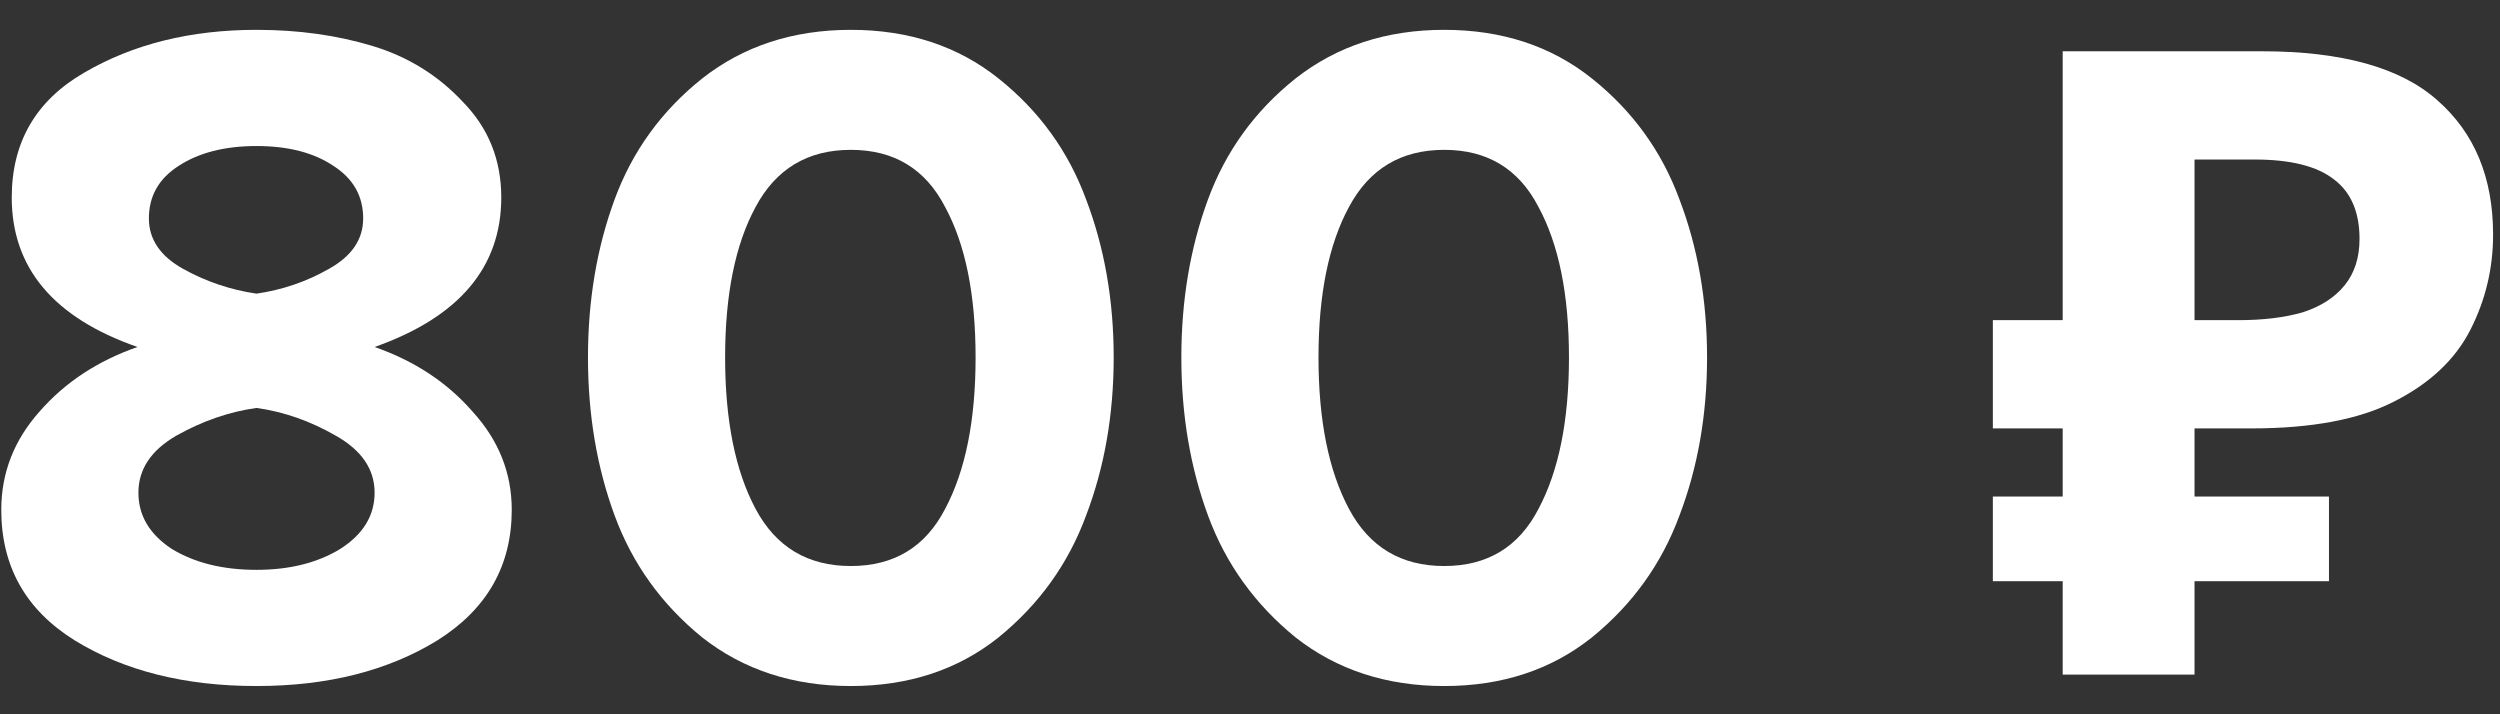
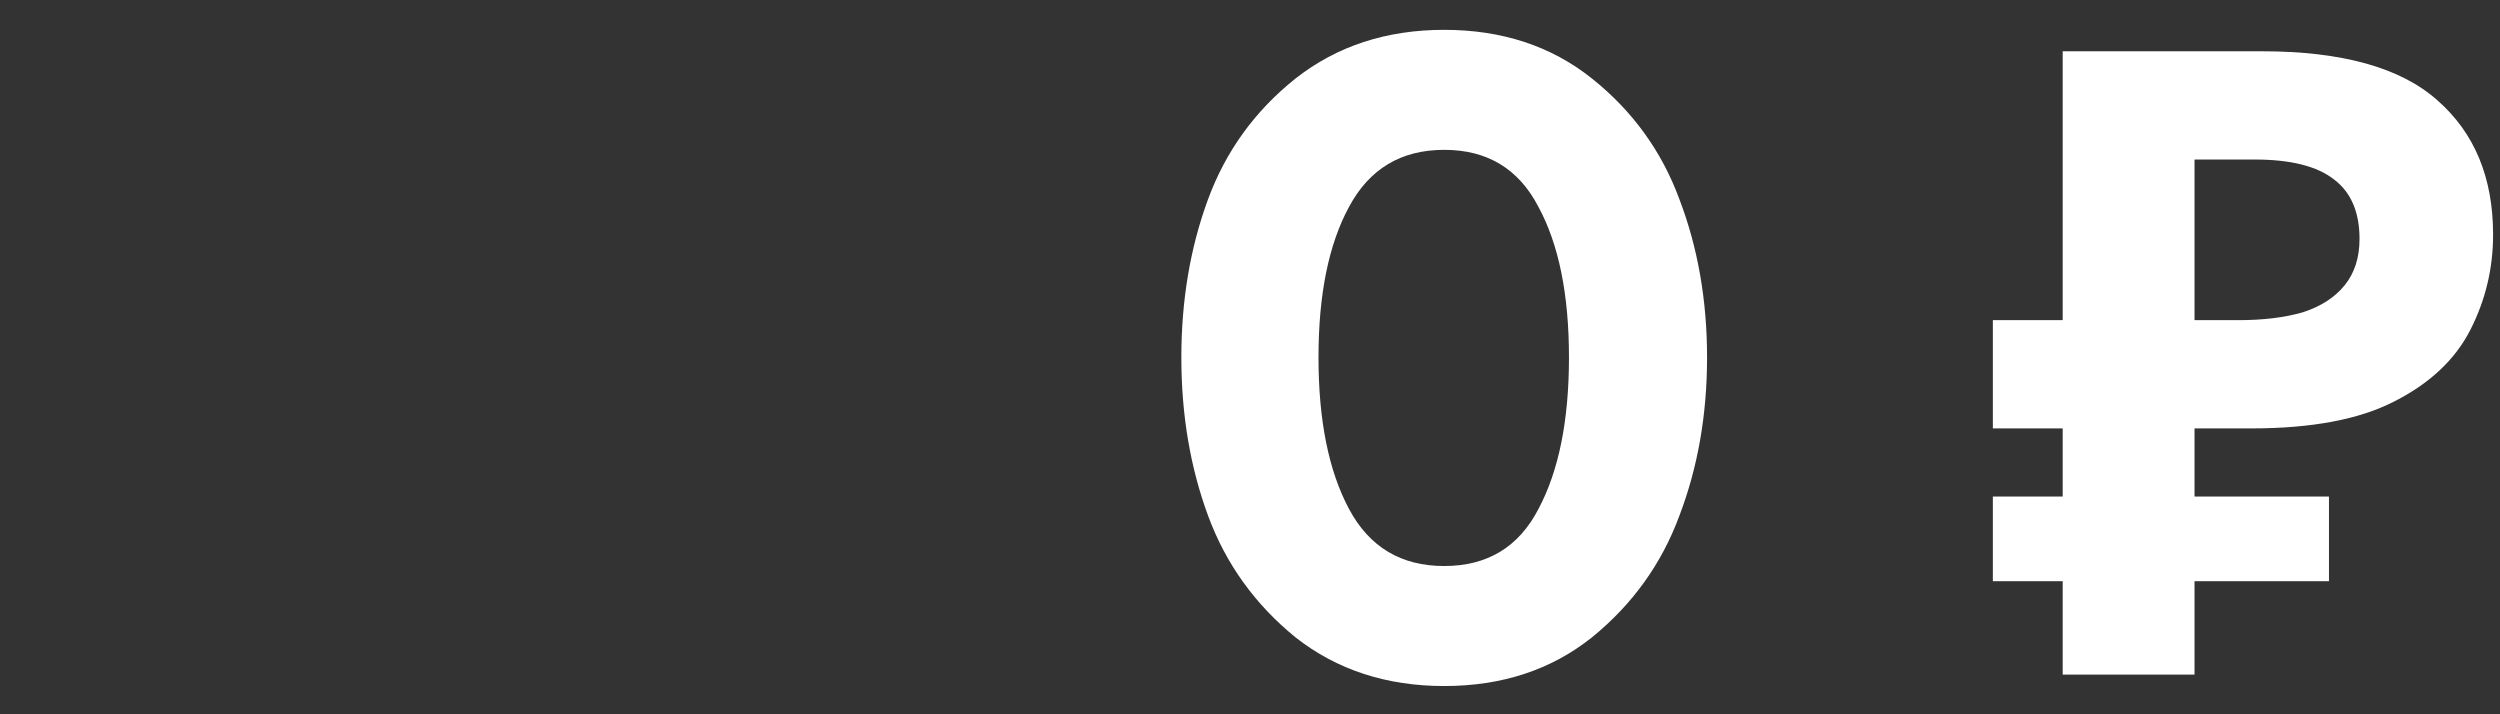
<svg xmlns="http://www.w3.org/2000/svg" width="63" height="18" viewBox="0 0 63 18" fill="none">
  <rect x="0" y="0" width="63" height="18" fill="#333333" stroke="none" />
-   <path d="M6.464 17.288C4.656 17.288 3.128 16.904 1.88 16.136C0.648 15.368 0.032 14.272 0.032 12.848C0.032 11.92 0.352 11.096 0.992 10.376C1.632 9.64 2.456 9.096 3.464 8.744C1.352 8.008 0.296 6.752 0.296 4.976C0.296 3.584 0.904 2.536 2.12 1.832C3.352 1.112 4.8 0.752 6.464 0.752C7.52 0.752 8.496 0.888 9.392 1.16C10.288 1.432 11.048 1.904 11.672 2.576C12.312 3.232 12.632 4.032 12.632 4.976C12.632 6.736 11.568 7.992 9.44 8.744C10.448 9.096 11.272 9.64 11.912 10.376C12.568 11.096 12.896 11.92 12.896 12.848C12.896 14.256 12.272 15.352 11.024 16.136C9.776 16.904 8.256 17.288 6.464 17.288ZM6.464 7.4C7.12 7.304 7.728 7.096 8.288 6.776C8.864 6.456 9.152 6.032 9.152 5.504C9.152 4.944 8.904 4.504 8.408 4.184C7.912 3.848 7.264 3.68 6.464 3.68C5.664 3.68 5.008 3.848 4.496 4.184C4 4.504 3.752 4.944 3.752 5.504C3.752 6.032 4.04 6.456 4.616 6.776C5.192 7.096 5.808 7.304 6.464 7.4ZM6.464 14.36C7.296 14.36 8 14.184 8.576 13.832C9.152 13.464 9.44 12.992 9.44 12.416C9.44 11.824 9.112 11.344 8.456 10.976C7.816 10.608 7.152 10.376 6.464 10.28C5.776 10.376 5.104 10.608 4.448 10.976C3.808 11.344 3.488 11.824 3.488 12.416C3.488 12.992 3.768 13.464 4.328 13.832C4.904 14.184 5.616 14.36 6.464 14.36Z" fill="white" />
-   <path d="M25.161 16.064C24.137 16.88 22.897 17.288 21.441 17.288C19.985 17.288 18.737 16.88 17.697 16.064C16.673 15.232 15.937 14.208 15.489 12.992C15.041 11.776 14.817 10.448 14.817 9.008C14.817 7.568 15.041 6.24 15.489 5.024C15.937 3.808 16.673 2.792 17.697 1.976C18.737 1.16 19.985 0.752 21.441 0.752C22.897 0.752 24.137 1.16 25.161 1.976C26.185 2.792 26.921 3.808 27.369 5.024C27.833 6.24 28.065 7.568 28.065 9.008C28.065 10.448 27.833 11.776 27.369 12.992C26.921 14.208 26.185 15.232 25.161 16.064ZM19.041 12.824C19.553 13.784 20.353 14.264 21.441 14.264C22.529 14.264 23.321 13.784 23.817 12.824C24.329 11.864 24.585 10.592 24.585 9.008C24.585 7.424 24.329 6.16 23.817 5.216C23.321 4.256 22.529 3.776 21.441 3.776C20.353 3.776 19.553 4.256 19.041 5.216C18.529 6.16 18.273 7.424 18.273 9.008C18.273 10.592 18.529 11.864 19.041 12.824Z" fill="white" />
  <path d="M40.114 16.064C39.09 16.88 37.85 17.288 36.394 17.288C34.938 17.288 33.69 16.88 32.65 16.064C31.626 15.232 30.89 14.208 30.442 12.992C29.994 11.776 29.77 10.448 29.77 9.008C29.77 7.568 29.994 6.24 30.442 5.024C30.89 3.808 31.626 2.792 32.65 1.976C33.69 1.16 34.938 0.752 36.394 0.752C37.85 0.752 39.09 1.16 40.114 1.976C41.138 2.792 41.874 3.808 42.322 5.024C42.786 6.24 43.018 7.568 43.018 9.008C43.018 10.448 42.786 11.776 42.322 12.992C41.874 14.208 41.138 15.232 40.114 16.064ZM33.994 12.824C34.506 13.784 35.306 14.264 36.394 14.264C37.482 14.264 38.274 13.784 38.77 12.824C39.282 11.864 39.538 10.592 39.538 9.008C39.538 7.424 39.282 6.16 38.77 5.216C38.274 4.256 37.482 3.776 36.394 3.776C35.306 3.776 34.506 4.256 33.994 5.216C33.482 6.16 33.226 7.424 33.226 9.008C33.226 10.592 33.482 11.864 33.994 12.824Z" fill="white" />
-   <path d="M51.98 17V1.292H56.996C59.02 1.292 60.494 1.703 61.418 2.524C62.357 3.345 62.826 4.475 62.826 5.912C62.826 6.763 62.635 7.562 62.254 8.31C61.873 9.058 61.235 9.659 60.34 10.114C59.46 10.569 58.257 10.796 56.732 10.796H55.302V17H51.98ZM50.22 14.646V12.512H58.69V14.646H50.22ZM50.22 10.796V8.068H56.666V10.796H50.22ZM56.402 8.068C57.033 8.068 57.575 8.002 58.03 7.87C58.485 7.723 58.837 7.496 59.086 7.188C59.335 6.88 59.46 6.491 59.46 6.022C59.46 5.347 59.247 4.849 58.822 4.526C58.397 4.189 57.729 4.02 56.82 4.02H55.302V8.068H56.402Z" fill="white" />
+   <path d="M51.98 17V1.292H56.996C59.02 1.292 60.494 1.703 61.418 2.524C62.357 3.345 62.826 4.475 62.826 5.912C62.826 6.763 62.635 7.562 62.254 8.31C61.873 9.058 61.235 9.659 60.34 10.114C59.46 10.569 58.257 10.796 56.732 10.796H55.302V17ZM50.22 14.646V12.512H58.69V14.646H50.22ZM50.22 10.796V8.068H56.666V10.796H50.22ZM56.402 8.068C57.033 8.068 57.575 8.002 58.03 7.87C58.485 7.723 58.837 7.496 59.086 7.188C59.335 6.88 59.46 6.491 59.46 6.022C59.46 5.347 59.247 4.849 58.822 4.526C58.397 4.189 57.729 4.02 56.82 4.02H55.302V8.068H56.402Z" fill="white" />
</svg>